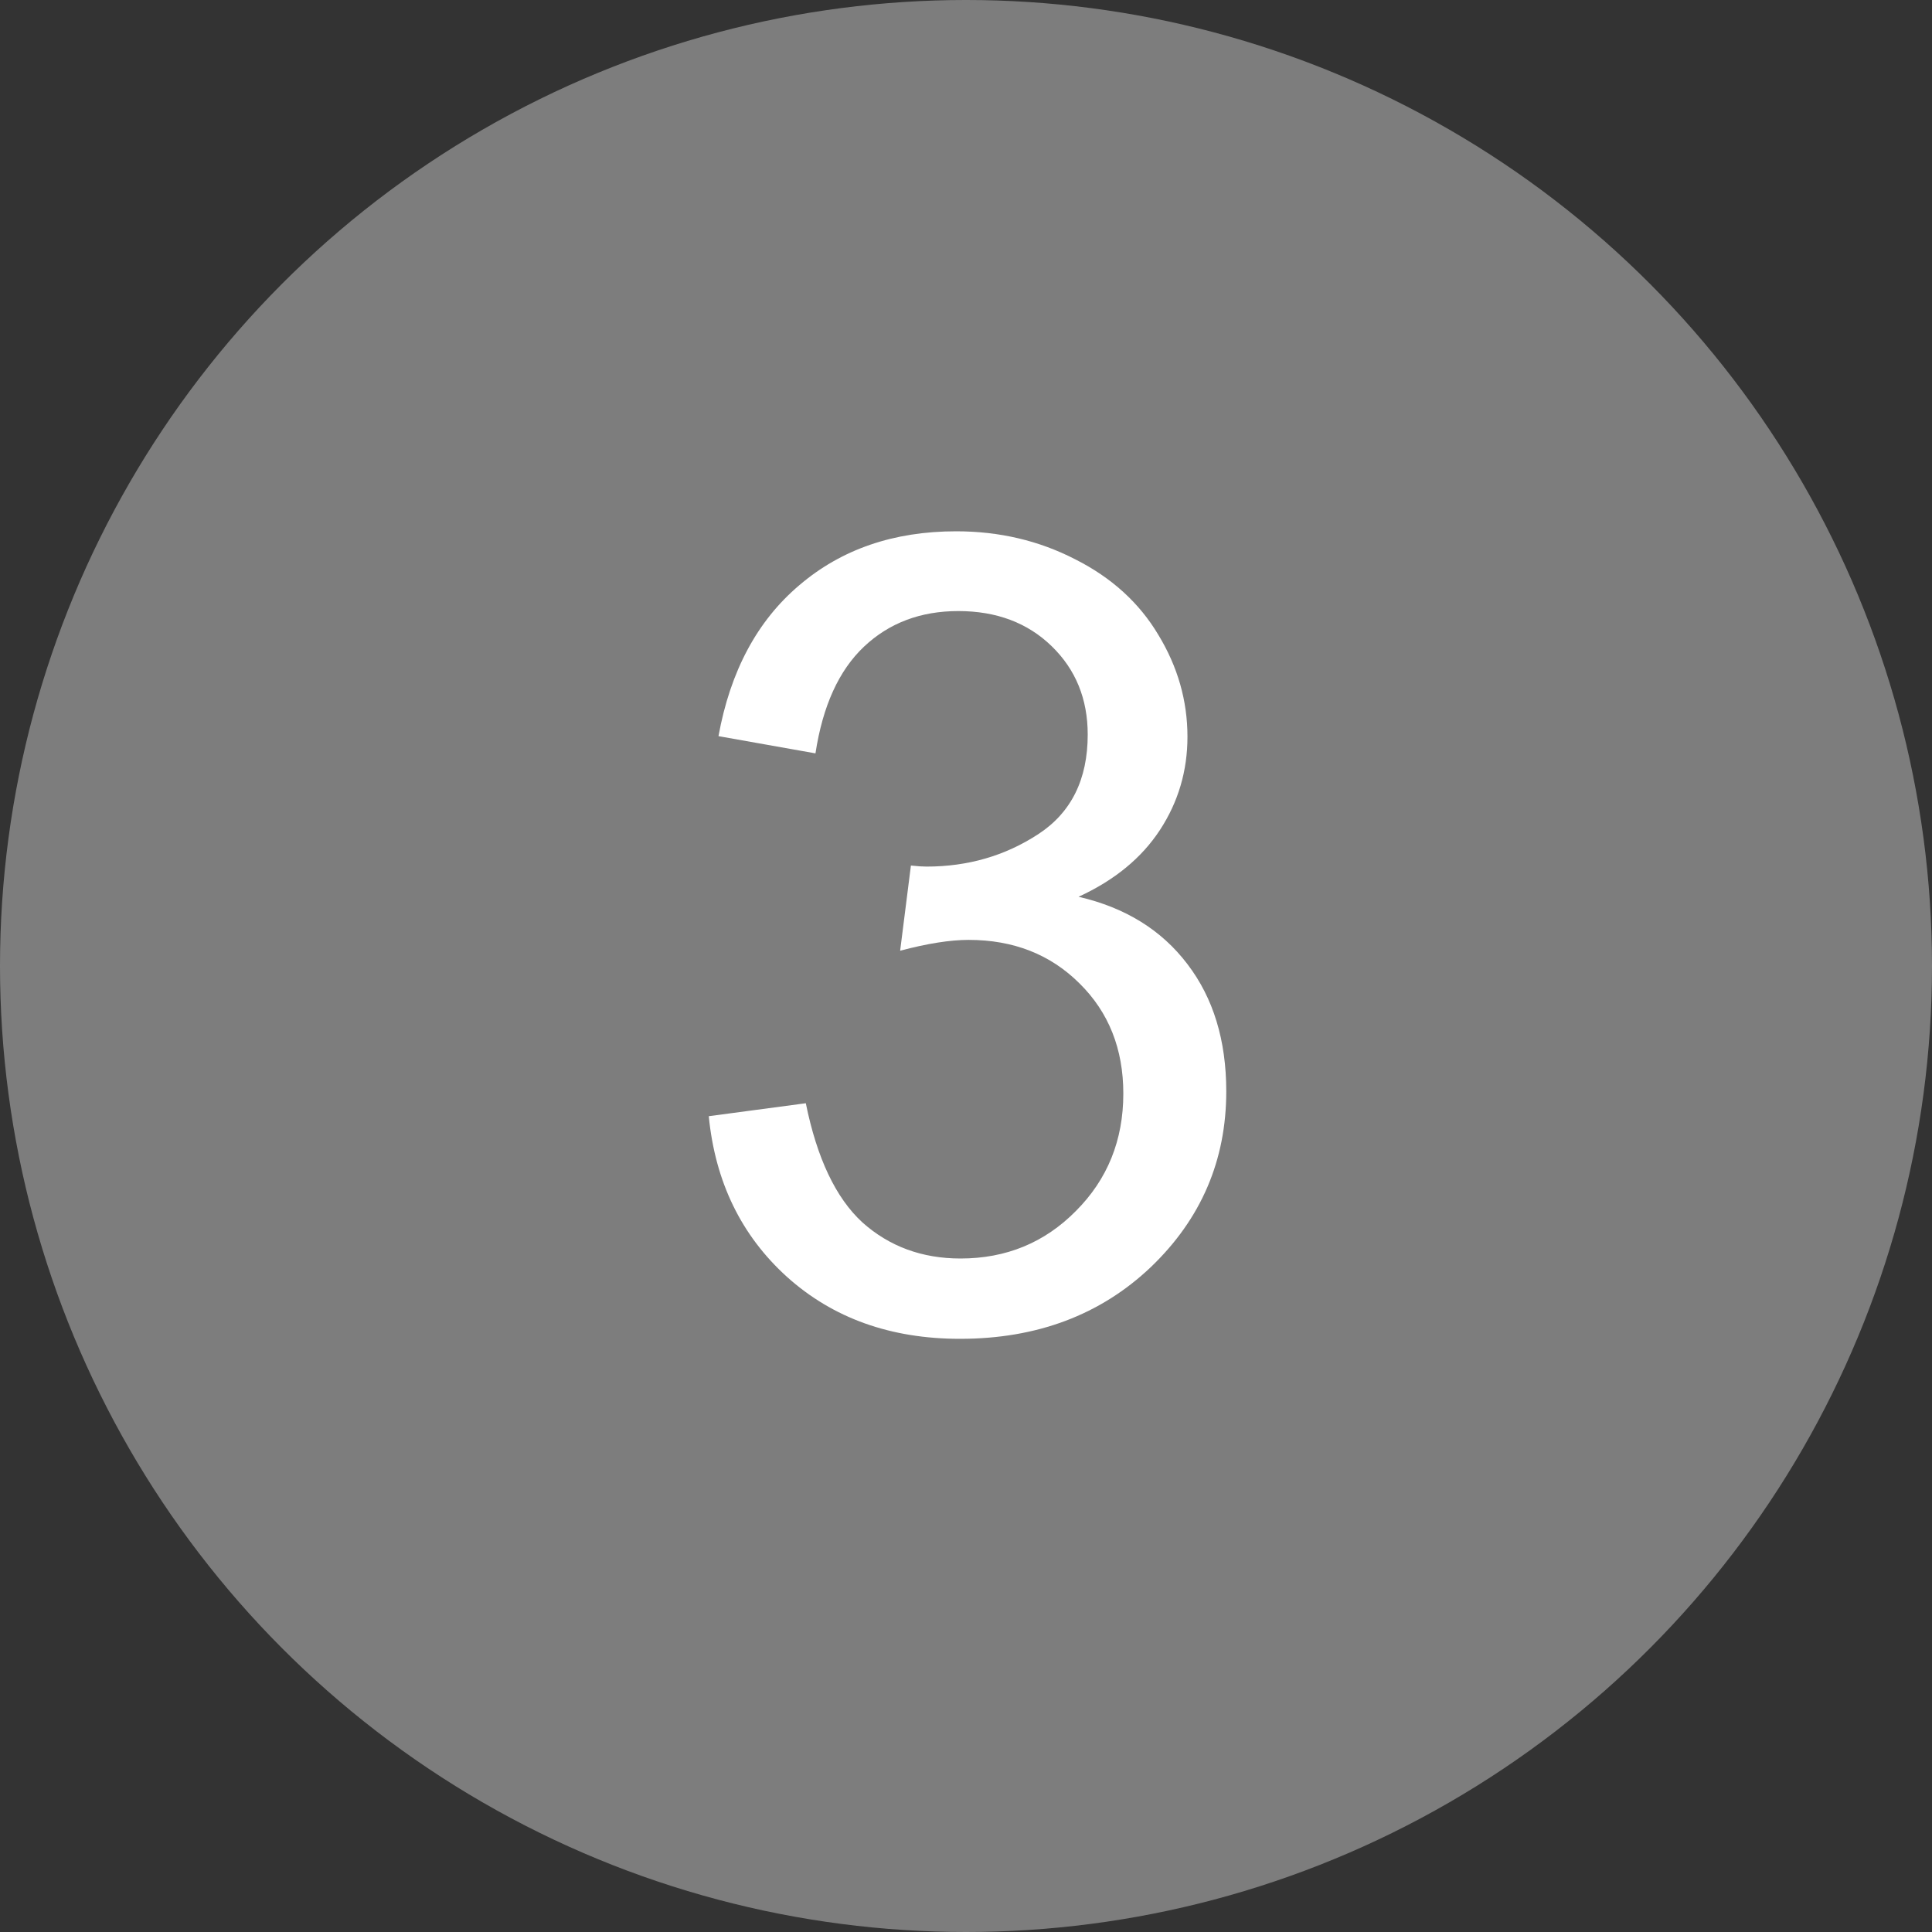
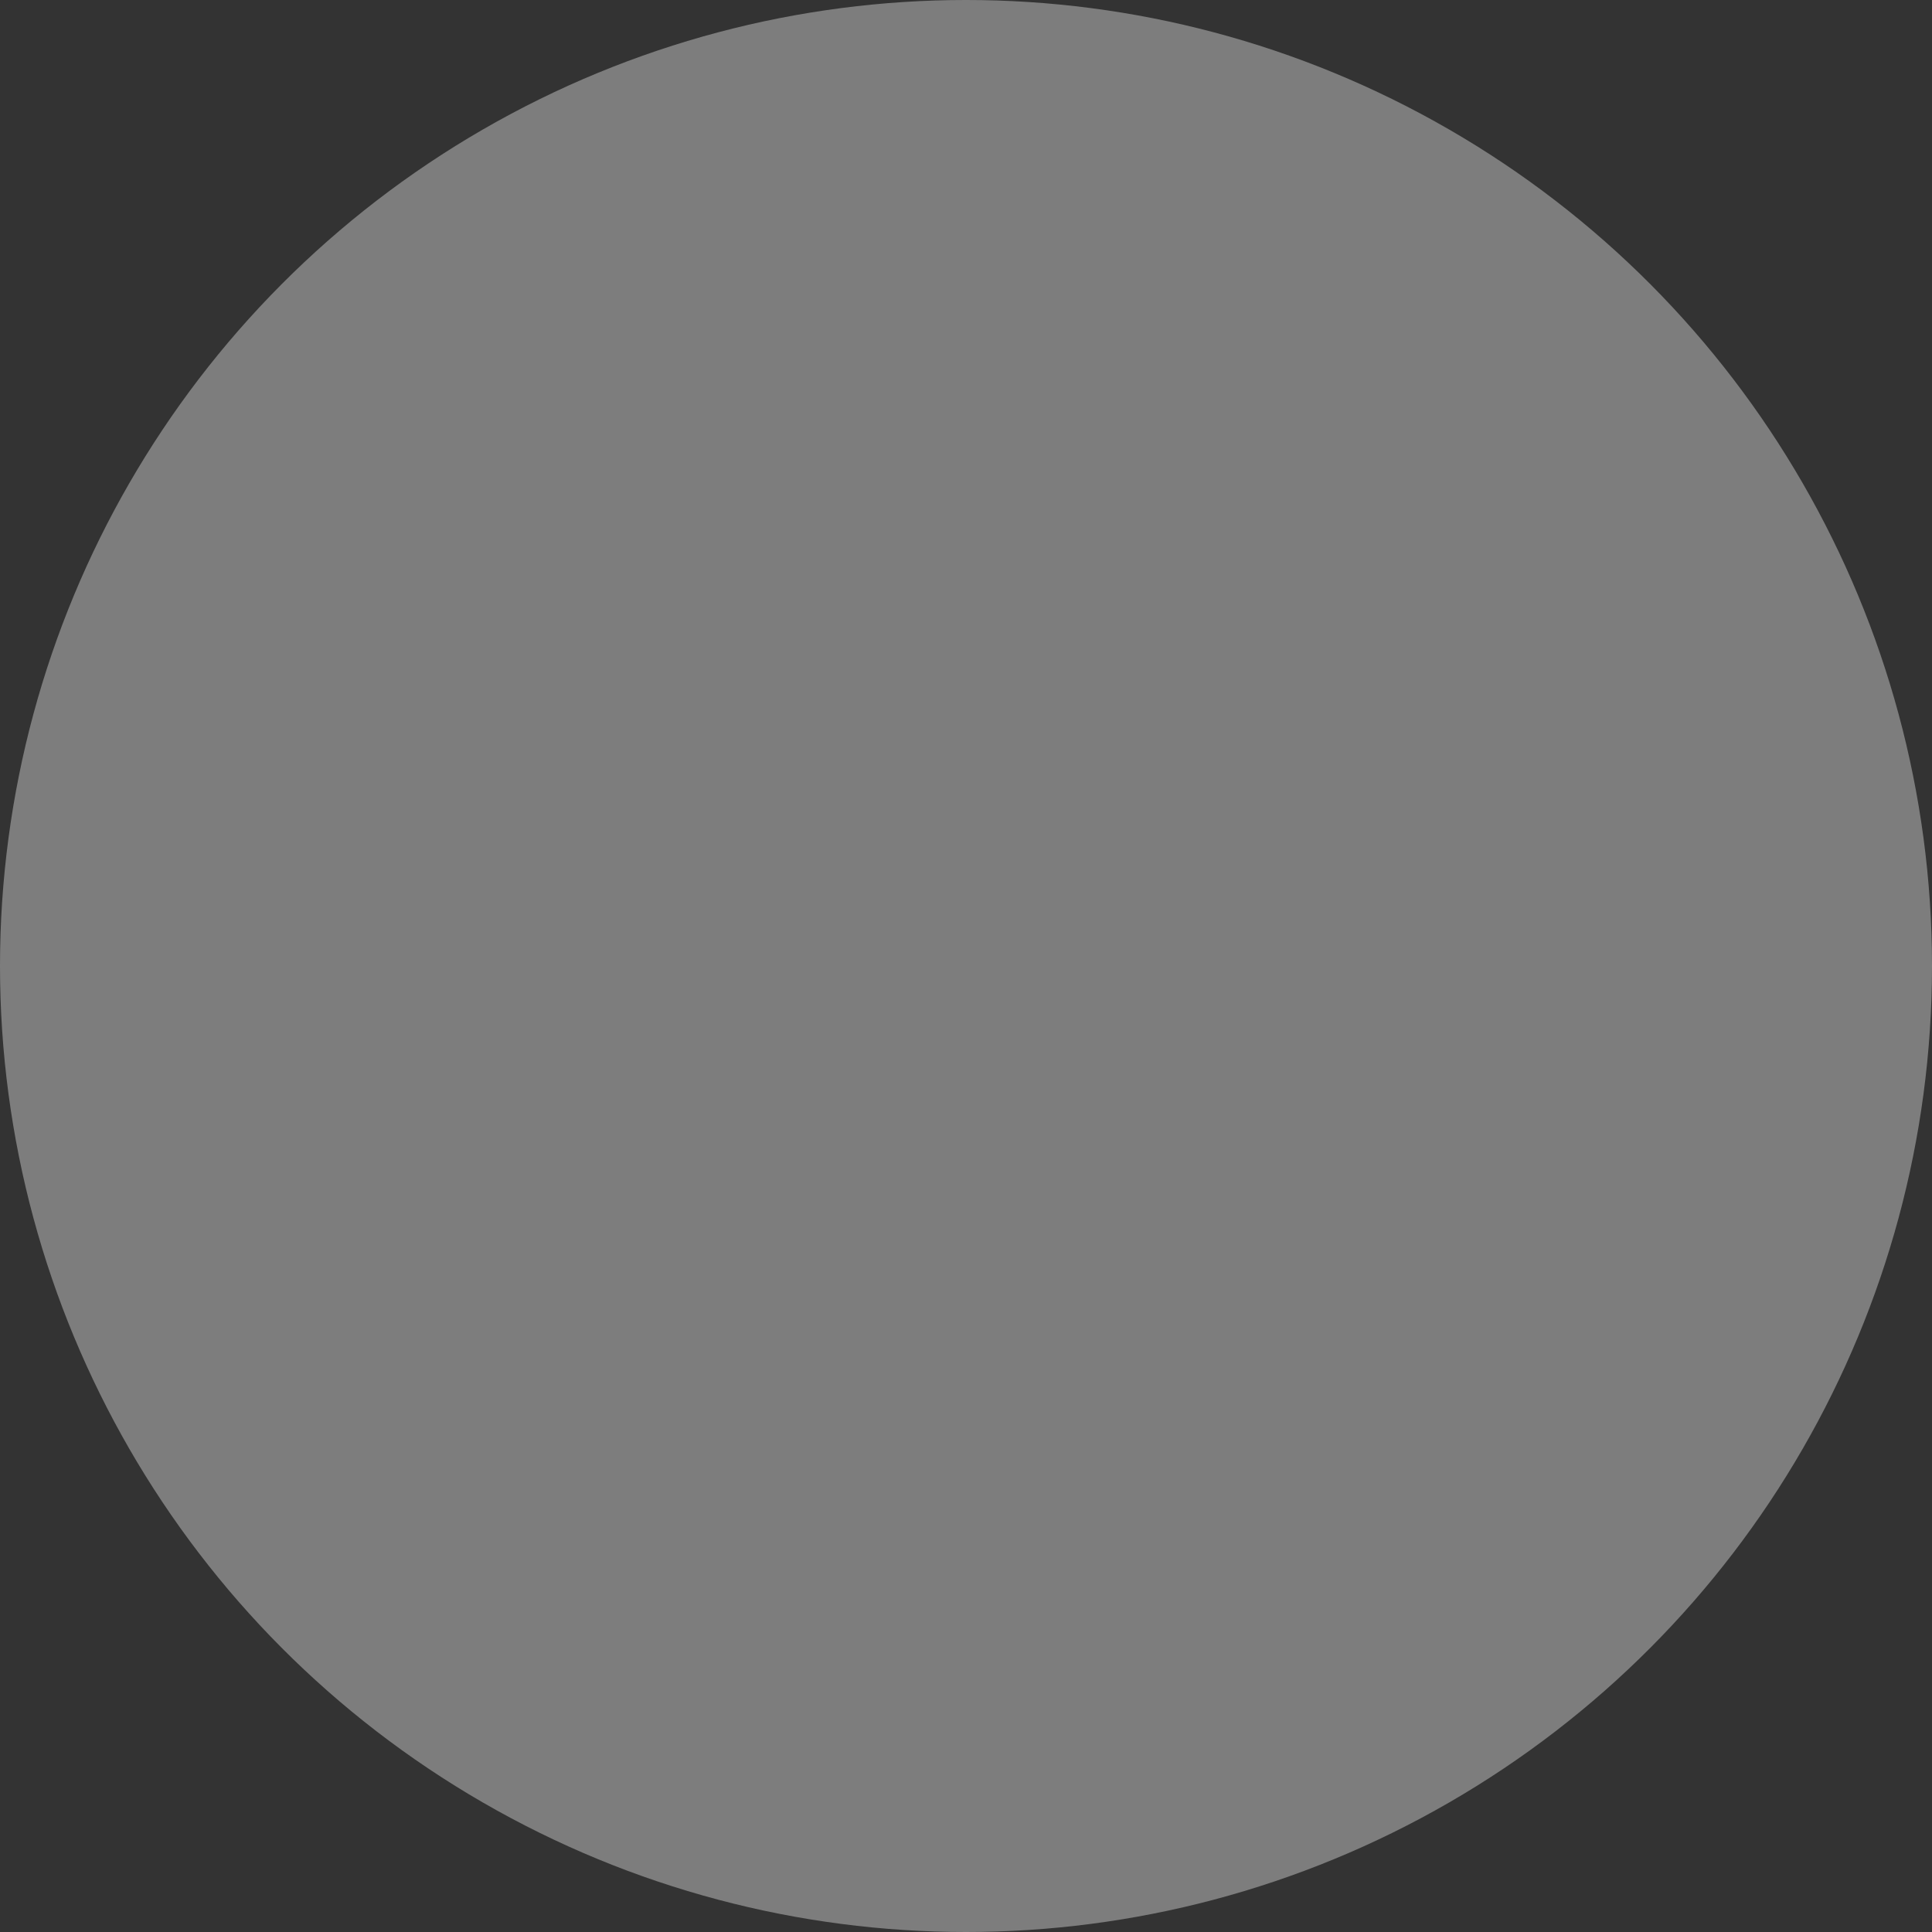
<svg xmlns="http://www.w3.org/2000/svg" width="35" height="35" viewBox="0 0 35 35" fill="none">
  <rect x="0" y="0" width="35" height="35" fill="#333333" stroke="none" />
  <circle cx="17.5" cy="17.5" r="17.5" fill="#7D7D7D" />
-   <path d="M12.84 20.221L14.598 19.986C14.8 20.982 15.141 21.702 15.623 22.145C16.111 22.581 16.704 22.799 17.4 22.799C18.227 22.799 18.924 22.512 19.49 21.939C20.063 21.366 20.35 20.657 20.35 19.811C20.35 19.003 20.086 18.339 19.559 17.818C19.031 17.291 18.361 17.027 17.547 17.027C17.215 17.027 16.801 17.092 16.307 17.223L16.502 15.68C16.619 15.693 16.713 15.699 16.785 15.699C17.534 15.699 18.208 15.504 18.807 15.113C19.406 14.723 19.705 14.12 19.705 13.307C19.705 12.662 19.487 12.128 19.051 11.705C18.615 11.282 18.051 11.07 17.361 11.07C16.678 11.07 16.108 11.285 15.652 11.715C15.197 12.145 14.904 12.789 14.773 13.648L13.016 13.336C13.23 12.158 13.719 11.246 14.48 10.602C15.242 9.951 16.189 9.625 17.322 9.625C18.104 9.625 18.823 9.794 19.48 10.133C20.138 10.465 20.639 10.921 20.984 11.5C21.336 12.079 21.512 12.695 21.512 13.346C21.512 13.964 21.346 14.527 21.014 15.035C20.682 15.543 20.19 15.947 19.539 16.246C20.385 16.441 21.043 16.848 21.512 17.467C21.98 18.079 22.215 18.847 22.215 19.771C22.215 21.021 21.759 22.083 20.848 22.955C19.936 23.821 18.784 24.254 17.391 24.254C16.134 24.254 15.089 23.88 14.256 23.131C13.429 22.382 12.957 21.412 12.84 20.221Z" fill="white" />
</svg>